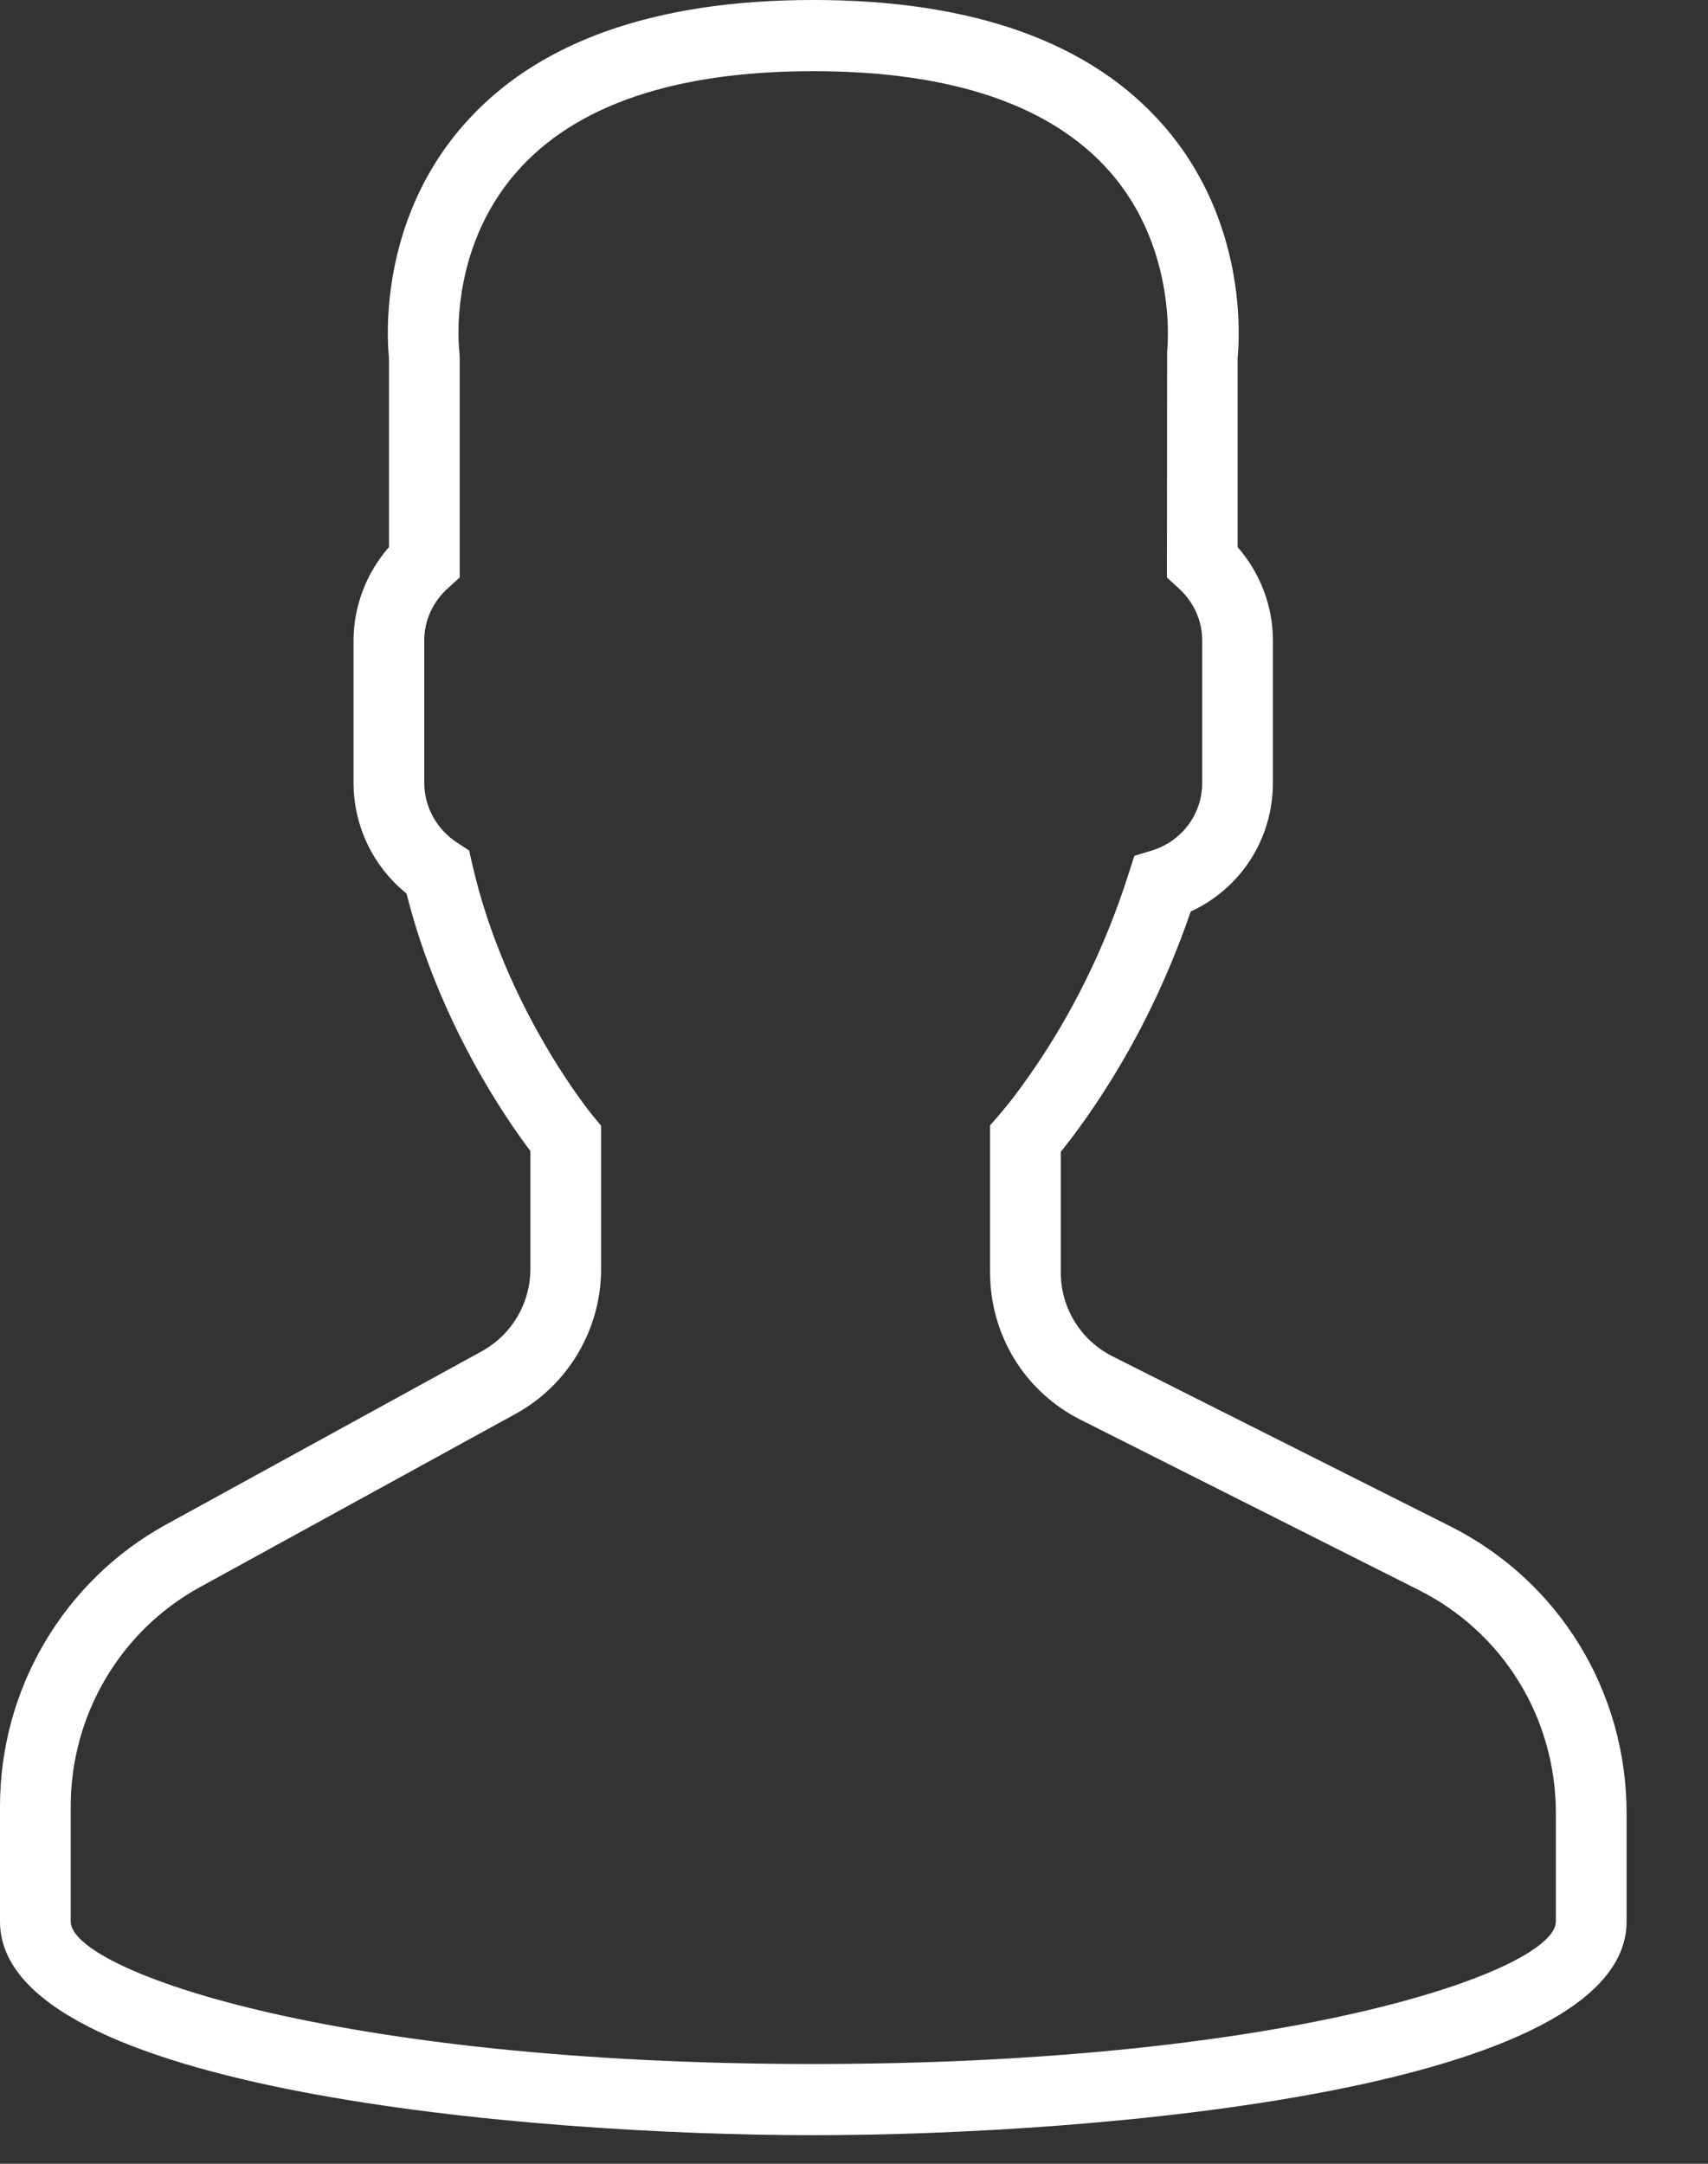
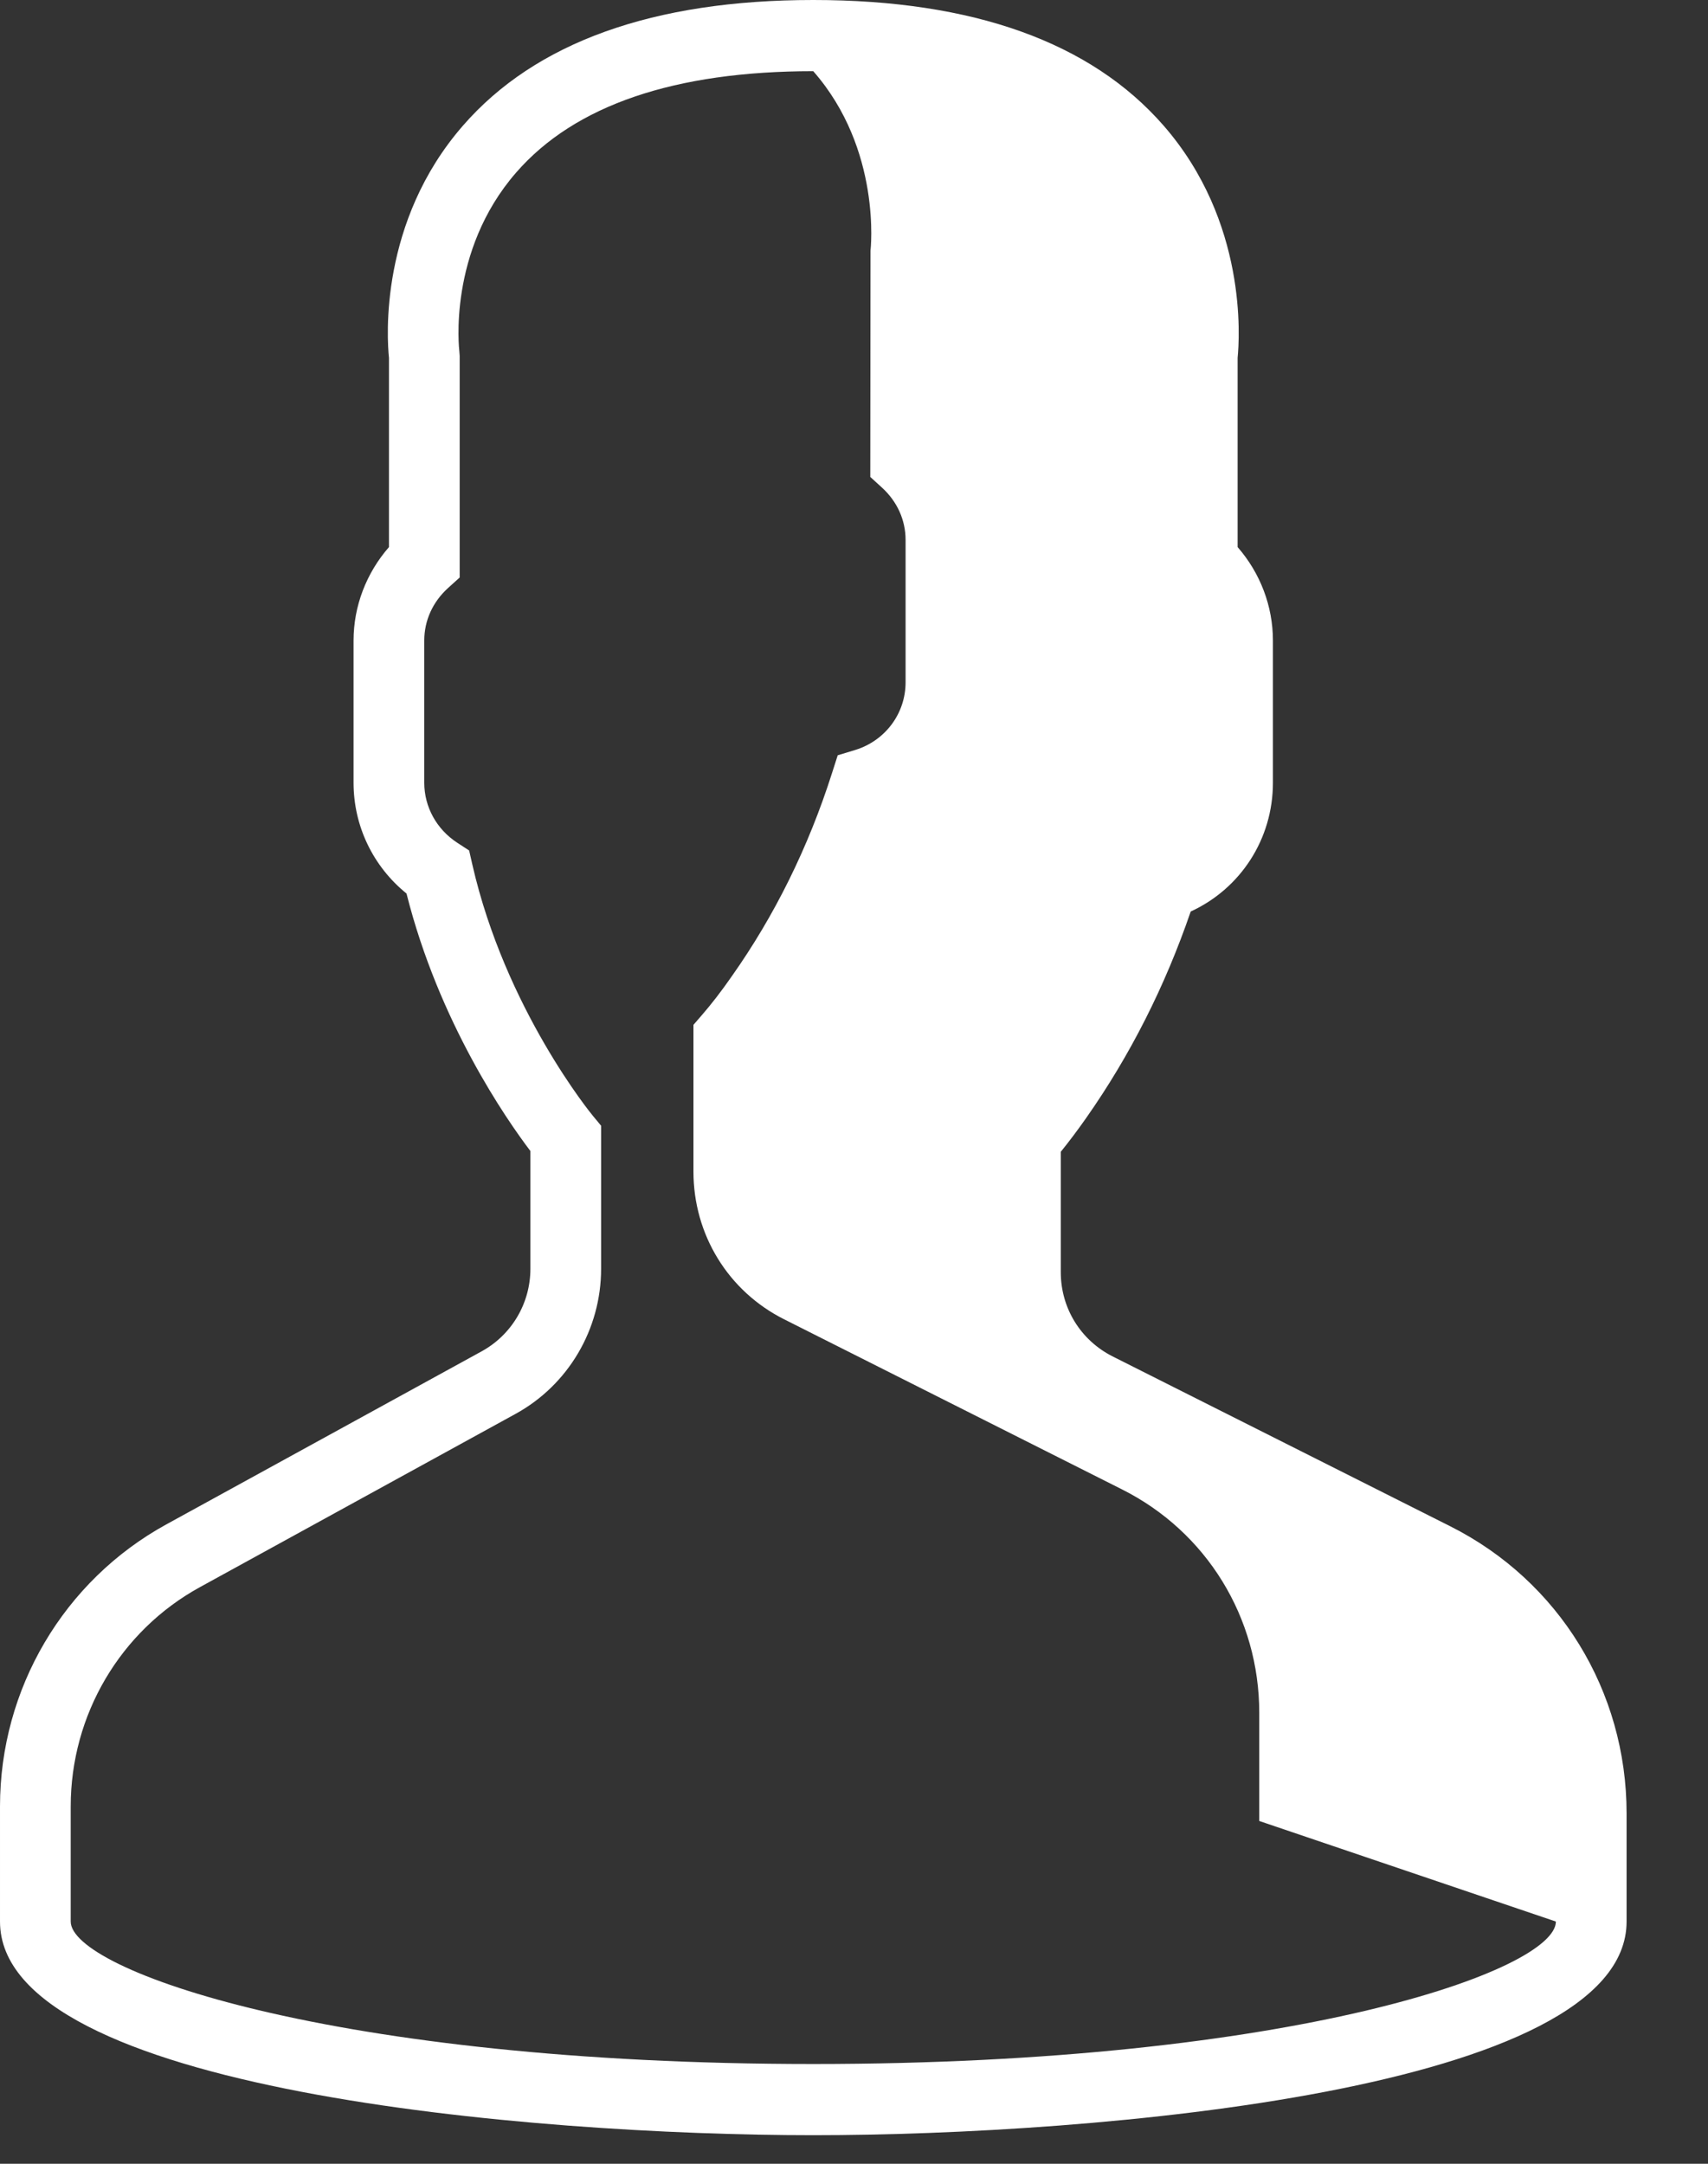
<svg xmlns="http://www.w3.org/2000/svg" xmlns:ns1="http://www.serif.com/" width="100%" height="100%" viewBox="0 0 15 19" version="1.1" xml:space="preserve" style="fill-rule:evenodd;clip-rule:evenodd;stroke-linejoin:round;stroke-miterlimit:2;">
  <rect x="0" y="0" width="15" height="19" fill="#333333" stroke="none" />
-   <path id="icon-user" ns1:id="icon user" d="M12.736,13.402l-2.966,-1.492c-0.28,-0.142 -0.454,-0.424 -0.454,-0.739l0,-1.057c0.071,-0.088 0.146,-0.187 0.223,-0.297c0.385,-0.548 0.693,-1.156 0.918,-1.813c0.438,-0.201 0.722,-0.637 0.722,-1.13l0,-1.25c0,-0.301 -0.111,-0.592 -0.31,-0.82l-0,-1.662c0.017,-0.172 0.086,-1.195 -0.65,-2.039c-0.638,-0.732 -1.673,-1.103 -3.077,-1.103c-1.404,0 -2.439,0.371 -3.076,1.103c-0.736,0.844 -0.668,1.867 -0.65,2.039l-0,1.662c-0.199,0.228 -0.311,0.519 -0.311,0.82l0,1.25c0,0.38 0.172,0.735 0.465,0.972c0.285,1.133 0.88,1.987 1.088,2.261l0,1.034c0,0.303 -0.164,0.58 -0.428,0.725l-2.77,1.52c-0.901,0.495 -1.46,1.444 -1.46,2.476l0,1.011c0,1.484 4.672,1.876 7.142,1.876c2.471,-0 7.143,-0.392 7.143,-1.876l-0,-0.95c-0,-1.074 -0.594,-2.041 -1.549,-2.521Zm0.928,3.471c-0,0.425 -2.302,1.251 -6.522,1.251c-4.219,-0 -6.521,-0.826 -6.521,-1.251l0,-1.011c0,-0.803 0.435,-1.542 1.136,-1.926l2.771,-1.521c0.463,-0.254 0.751,-0.743 0.751,-1.274l0,-1.256l-0.072,-0.087c-0.008,-0.009 -0.769,-0.935 -1.059,-2.207l-0.028,-0.123l-0.106,-0.069c-0.18,-0.118 -0.288,-0.314 -0.288,-0.525l0,-1.25c0,-0.175 0.074,-0.338 0.208,-0.46l0.103,-0.093l-0,-1.946l-0.003,-0.041c-0.001,-0.009 -0.106,-0.875 0.499,-1.569c0.514,-0.591 1.392,-0.89 2.609,-0.89c1.213,0 2.089,0.296 2.605,0.883c0.604,0.688 0.504,1.569 0.503,1.576l-0.002,1.987l0.102,0.093c0.134,0.122 0.208,0.285 0.208,0.46l0,1.25c0,0.273 -0.177,0.512 -0.441,0.594l-0.155,0.047l-0.05,0.156c-0.207,0.65 -0.503,1.25 -0.88,1.784c-0.092,0.133 -0.182,0.248 -0.26,0.338l-0.077,0.089l-0,1.289c-0,0.553 0.305,1.05 0.797,1.297l2.966,1.493c0.744,0.373 1.206,1.126 1.206,1.962l-0,0.95Z" style="fill:#fff;fill-rule:nonzero;" />
+   <path id="icon-user" ns1:id="icon user" d="M12.736,13.402l-2.966,-1.492c-0.28,-0.142 -0.454,-0.424 -0.454,-0.739l0,-1.057c0.071,-0.088 0.146,-0.187 0.223,-0.297c0.385,-0.548 0.693,-1.156 0.918,-1.813c0.438,-0.201 0.722,-0.637 0.722,-1.13l0,-1.25c0,-0.301 -0.111,-0.592 -0.31,-0.82l-0,-1.662c0.017,-0.172 0.086,-1.195 -0.65,-2.039c-0.638,-0.732 -1.673,-1.103 -3.077,-1.103c-1.404,0 -2.439,0.371 -3.076,1.103c-0.736,0.844 -0.668,1.867 -0.65,2.039l-0,1.662c-0.199,0.228 -0.311,0.519 -0.311,0.82l0,1.25c0,0.38 0.172,0.735 0.465,0.972c0.285,1.133 0.88,1.987 1.088,2.261l0,1.034c0,0.303 -0.164,0.58 -0.428,0.725l-2.77,1.52c-0.901,0.495 -1.46,1.444 -1.46,2.476l0,1.011c0,1.484 4.672,1.876 7.142,1.876c2.471,-0 7.143,-0.392 7.143,-1.876l-0,-0.95c-0,-1.074 -0.594,-2.041 -1.549,-2.521Zm0.928,3.471c-0,0.425 -2.302,1.251 -6.522,1.251c-4.219,-0 -6.521,-0.826 -6.521,-1.251l0,-1.011c0,-0.803 0.435,-1.542 1.136,-1.926l2.771,-1.521c0.463,-0.254 0.751,-0.743 0.751,-1.274l0,-1.256l-0.072,-0.087c-0.008,-0.009 -0.769,-0.935 -1.059,-2.207l-0.028,-0.123l-0.106,-0.069c-0.18,-0.118 -0.288,-0.314 -0.288,-0.525l0,-1.25c0,-0.175 0.074,-0.338 0.208,-0.46l0.103,-0.093l-0,-1.946l-0.003,-0.041c-0.001,-0.009 -0.106,-0.875 0.499,-1.569c0.514,-0.591 1.392,-0.89 2.609,-0.89c0.604,0.688 0.504,1.569 0.503,1.576l-0.002,1.987l0.102,0.093c0.134,0.122 0.208,0.285 0.208,0.46l0,1.25c0,0.273 -0.177,0.512 -0.441,0.594l-0.155,0.047l-0.05,0.156c-0.207,0.65 -0.503,1.25 -0.88,1.784c-0.092,0.133 -0.182,0.248 -0.26,0.338l-0.077,0.089l-0,1.289c-0,0.553 0.305,1.05 0.797,1.297l2.966,1.493c0.744,0.373 1.206,1.126 1.206,1.962l-0,0.95Z" style="fill:#fff;fill-rule:nonzero;" />
</svg>